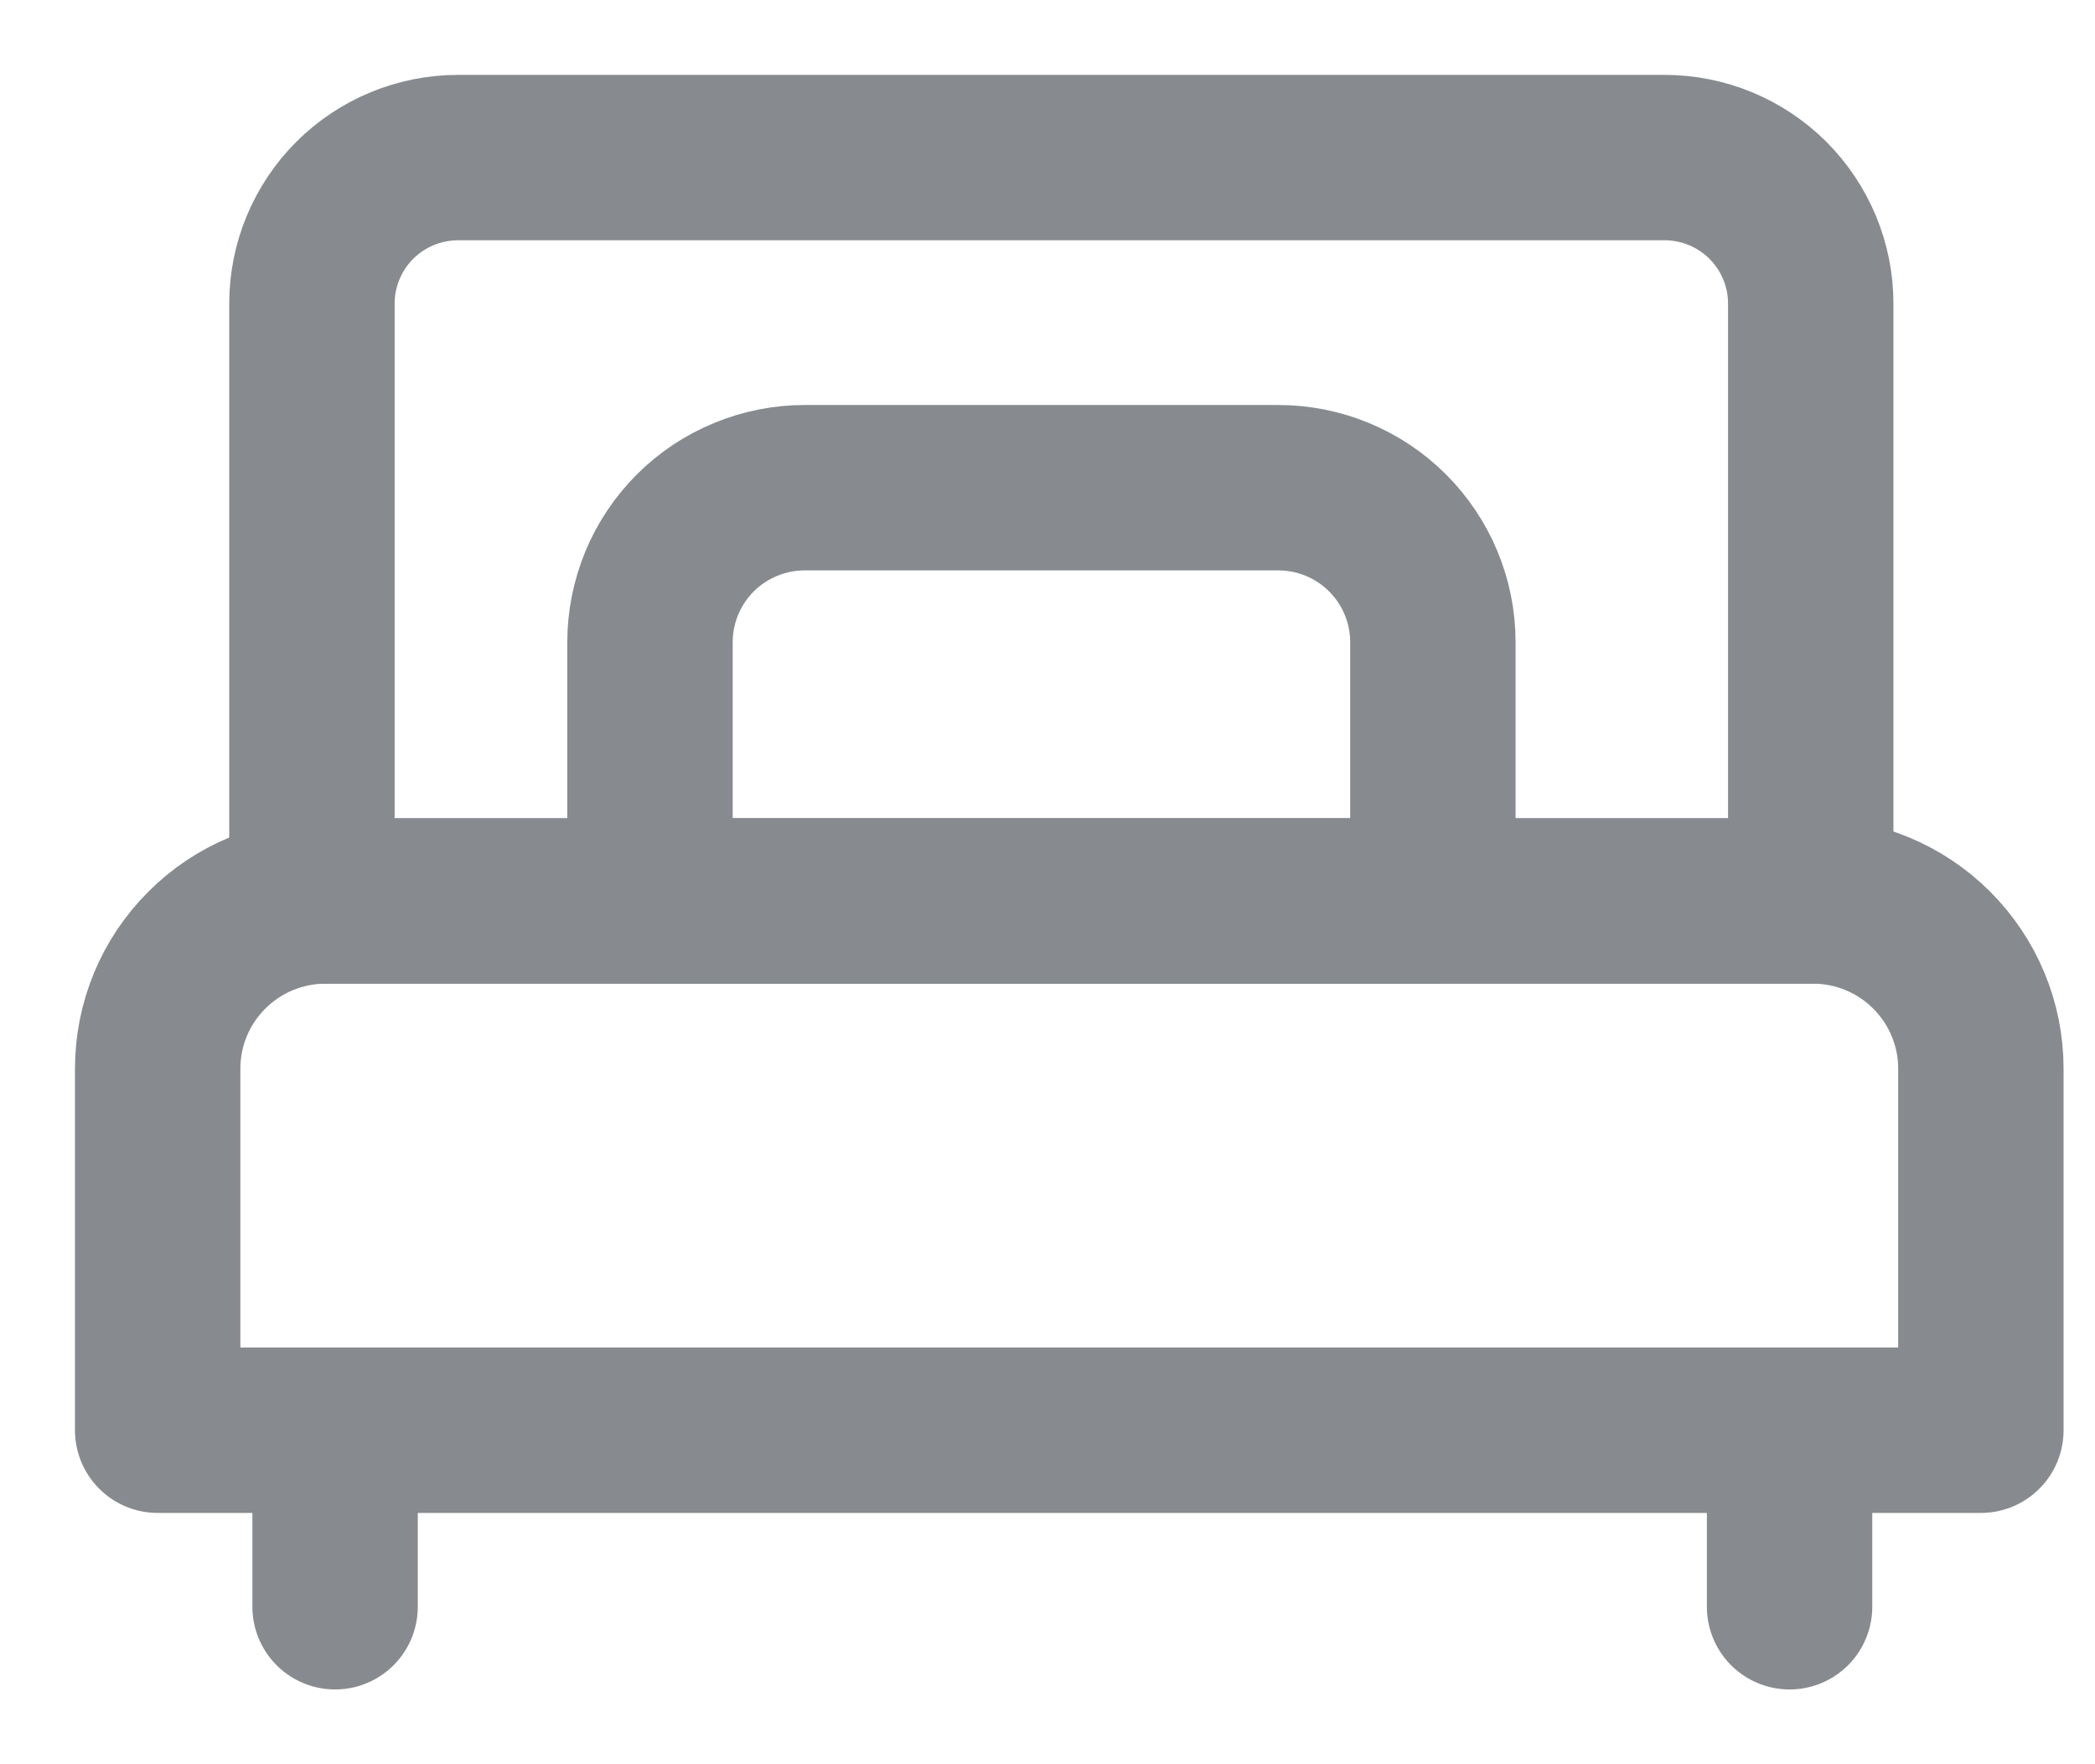
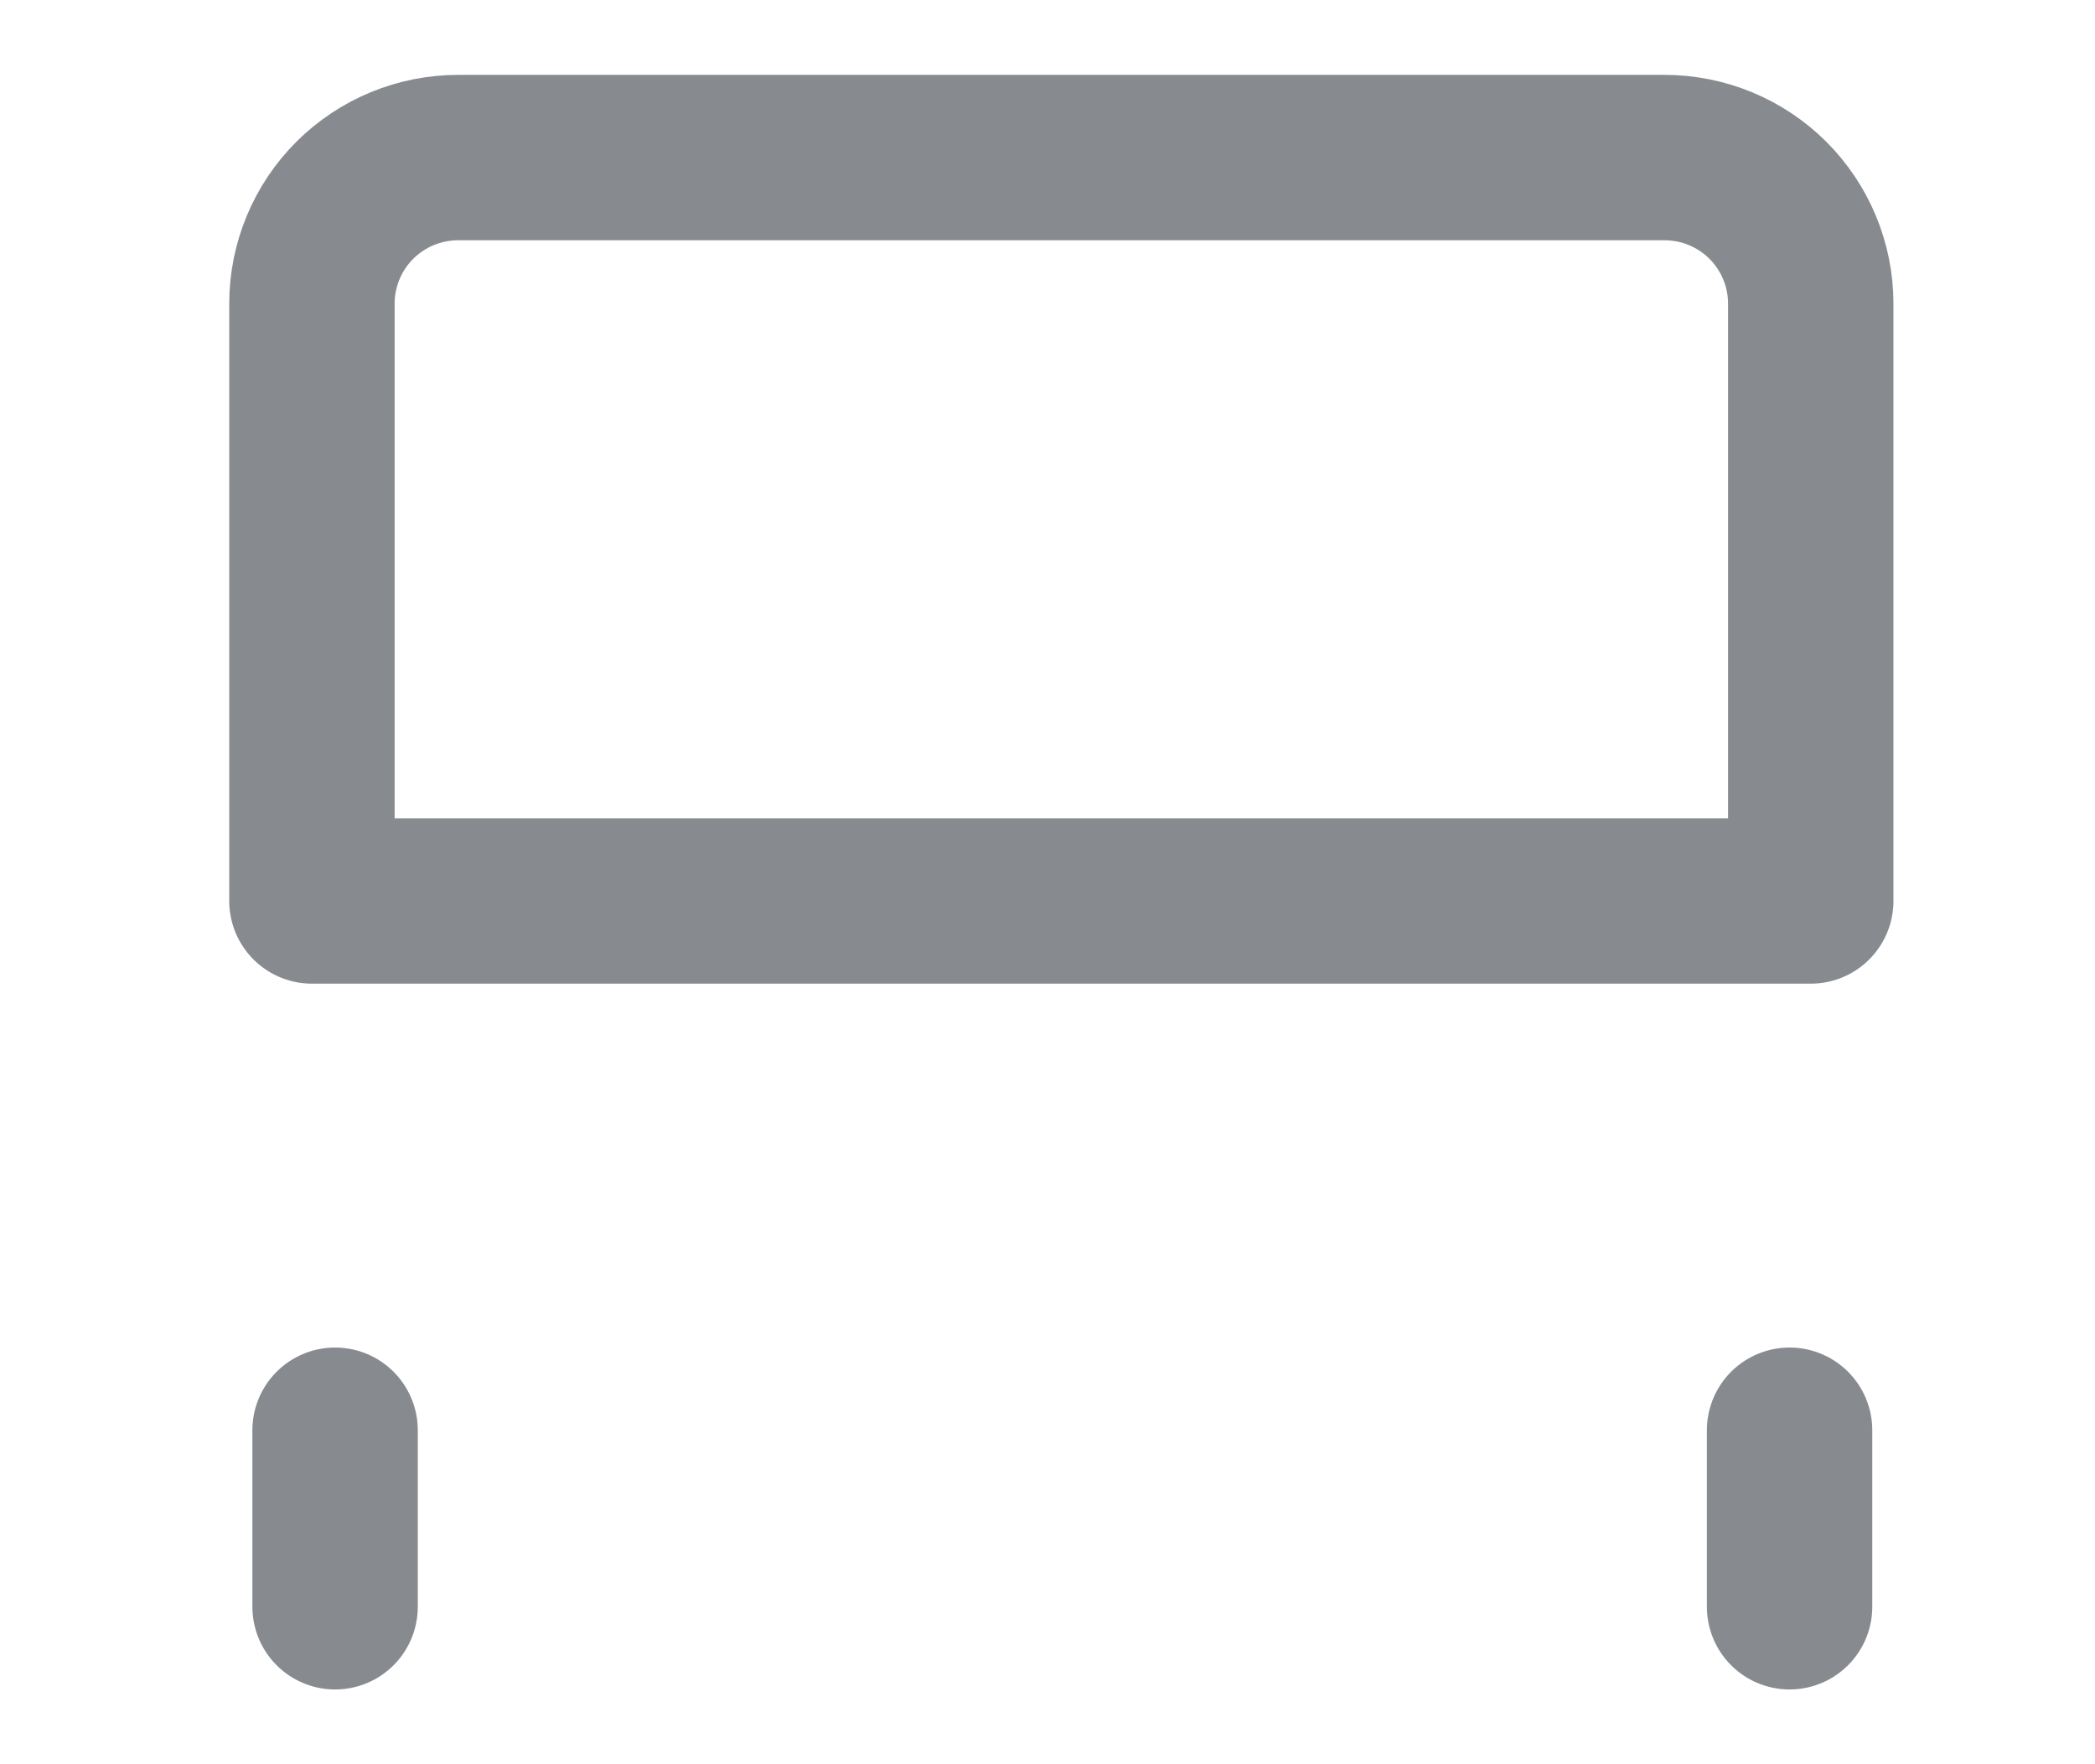
<svg xmlns="http://www.w3.org/2000/svg" width="19" height="16" viewBox="0 0 19 16" fill="none">
-   <path d="M16.442 8.171H2.953C2.549 8.171 2.161 8.331 1.876 8.617C1.59 8.902 1.43 9.288 1.43 9.691V12.971H17.965V9.691C17.965 9.288 17.804 8.902 17.519 8.617C17.233 8.331 16.846 8.171 16.442 8.171Z" stroke="#878B8F" stroke-width="1.5" stroke-linecap="round" stroke-linejoin="round" />
  <path d="M15.095 1.429H4.156C3.804 1.429 3.467 1.568 3.218 1.816C2.969 2.065 2.829 2.402 2.829 2.753V8.171H16.422V2.753C16.422 2.402 16.282 2.065 16.033 1.816C15.784 1.568 15.447 1.429 15.095 1.429Z" stroke="#878B8F" stroke-width="1.5" stroke-linecap="round" stroke-linejoin="round" />
-   <path d="M11.592 4.423H7.298C7.114 4.423 6.932 4.459 6.761 4.53C6.591 4.6 6.436 4.703 6.306 4.833C6.176 4.963 6.073 5.117 6.002 5.287C5.932 5.457 5.895 5.639 5.895 5.823V8.172H12.995V5.823C12.995 5.452 12.847 5.096 12.584 4.833C12.321 4.57 11.964 4.423 11.592 4.423Z" stroke="#878B8F" stroke-width="1.5" stroke-linecap="round" stroke-linejoin="round" />
  <path d="M16.23 12.971V14.572" stroke="#878B8F" stroke-width="1.5" stroke-linecap="round" stroke-linejoin="round" />
  <path d="M3.039 12.971V14.572" stroke="#878B8F" stroke-width="1.5" stroke-linecap="round" stroke-linejoin="round" />
</svg>